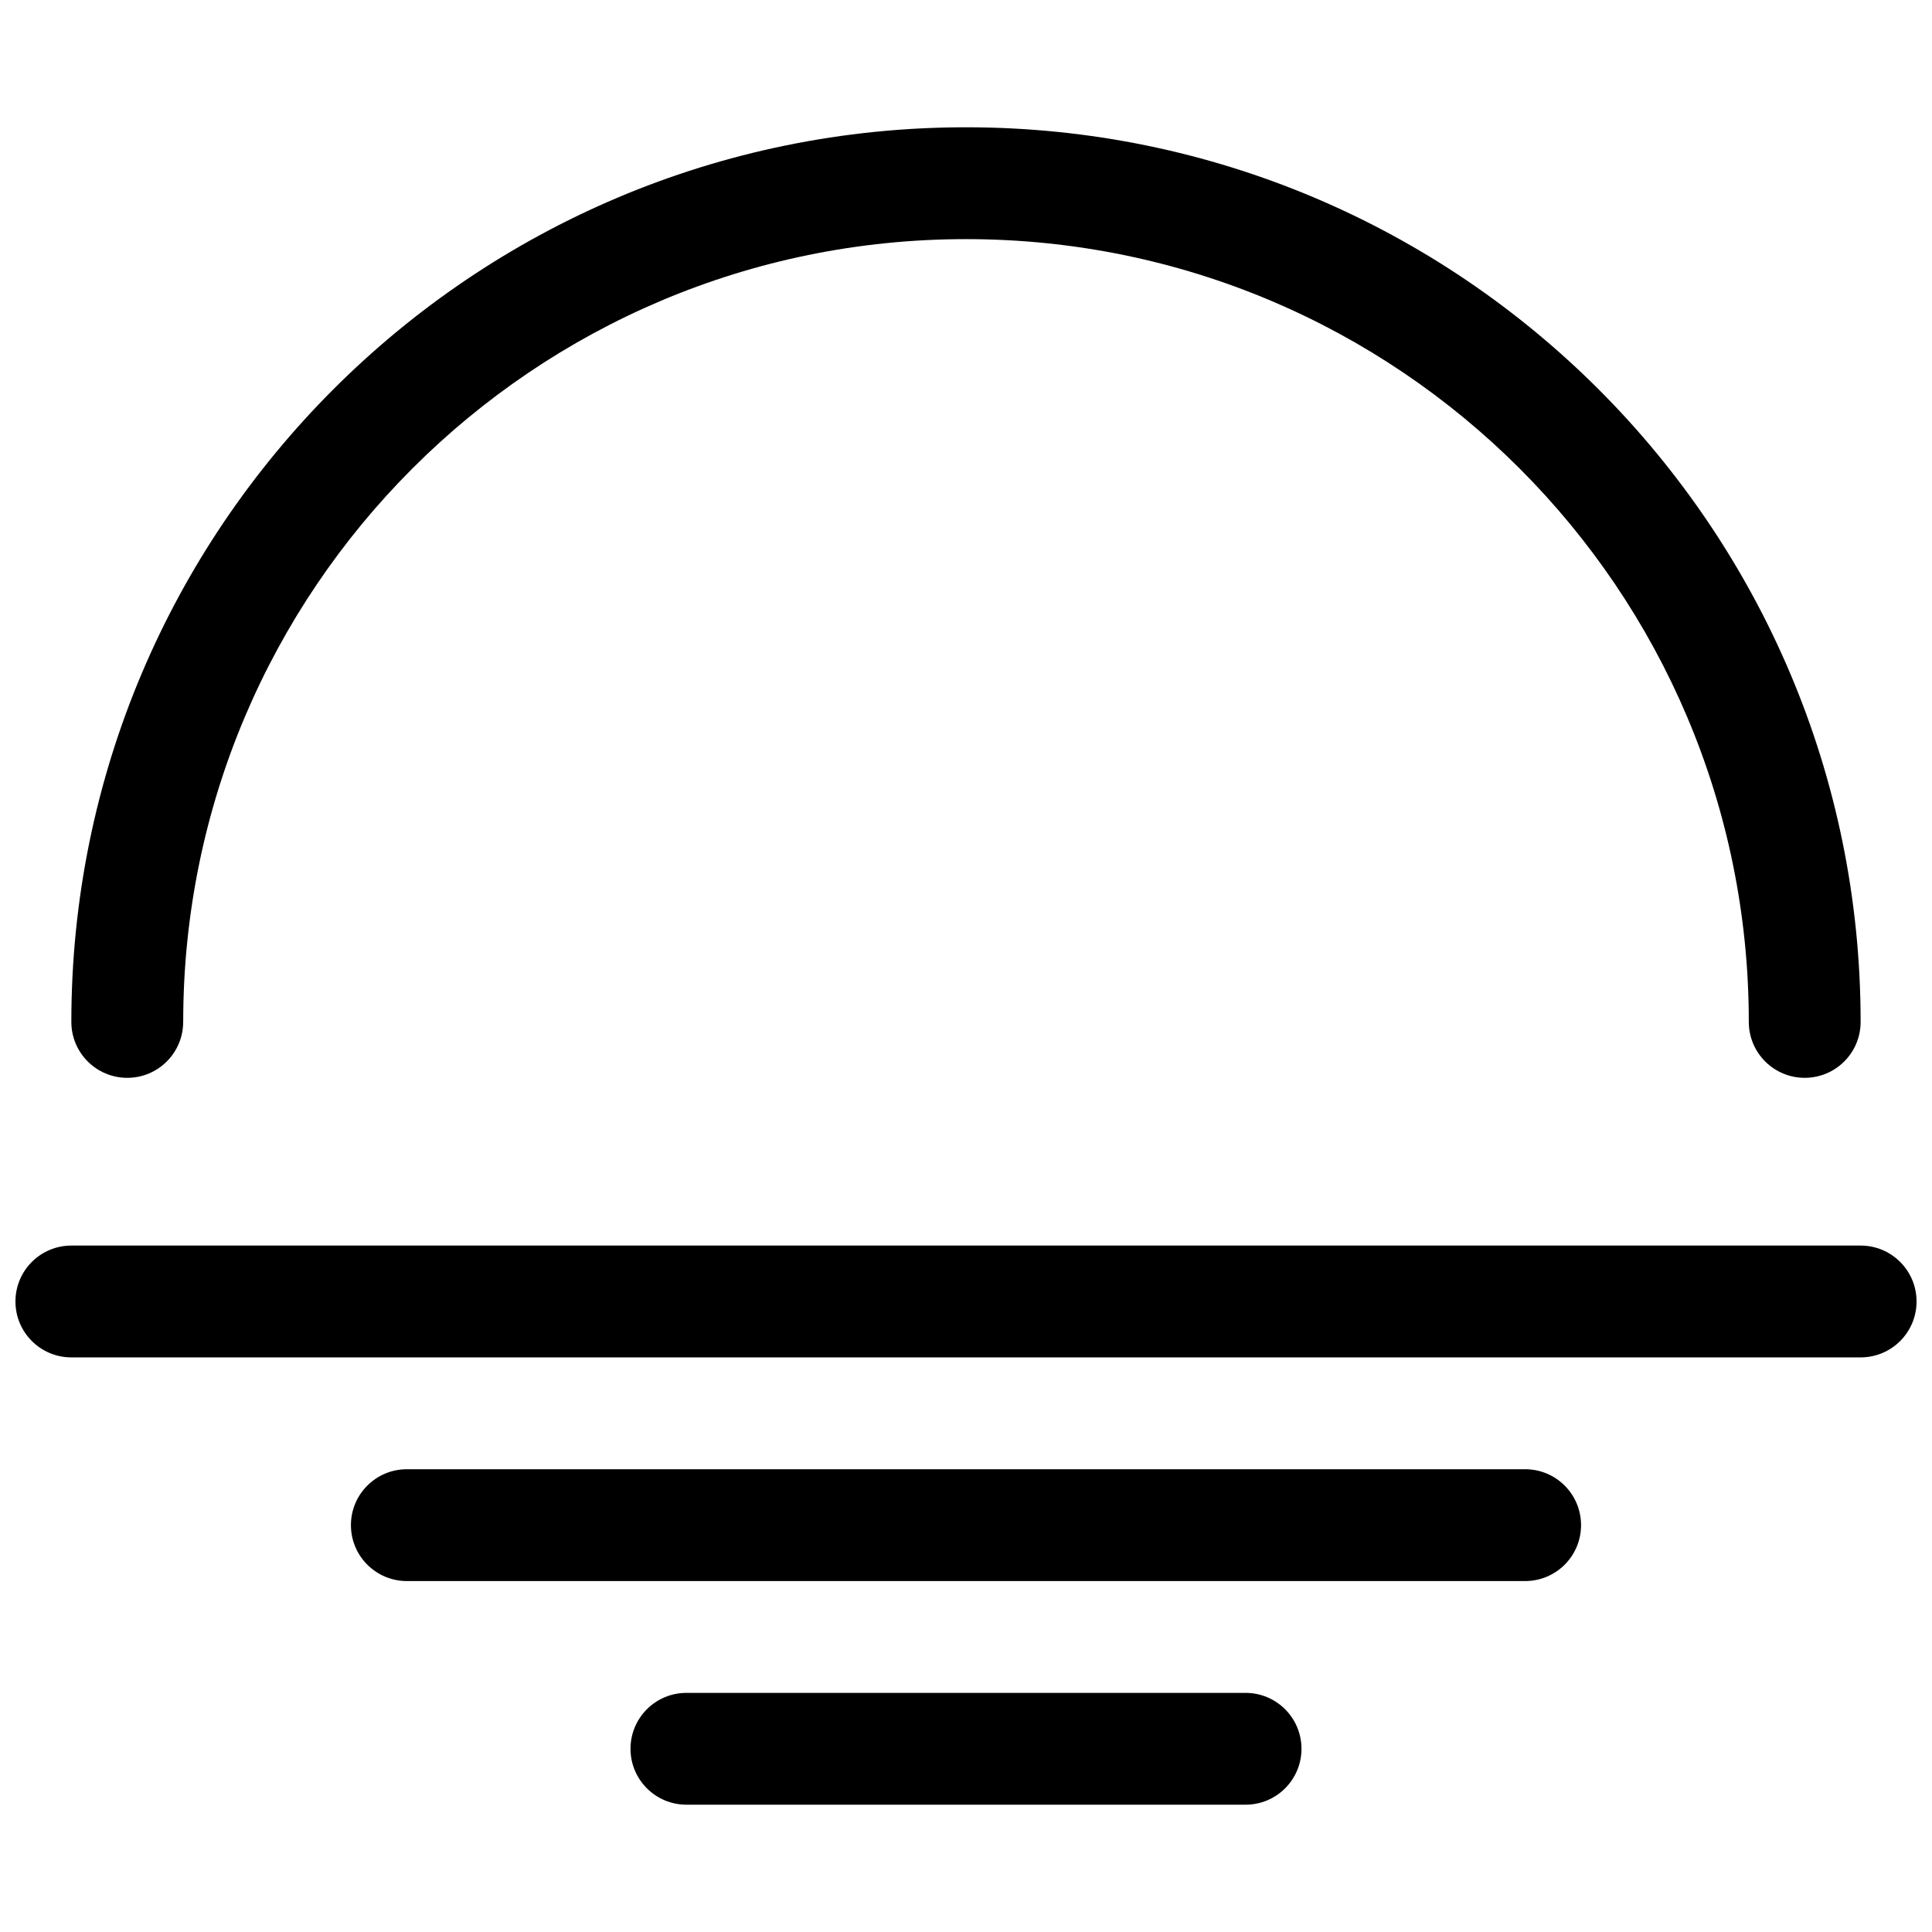
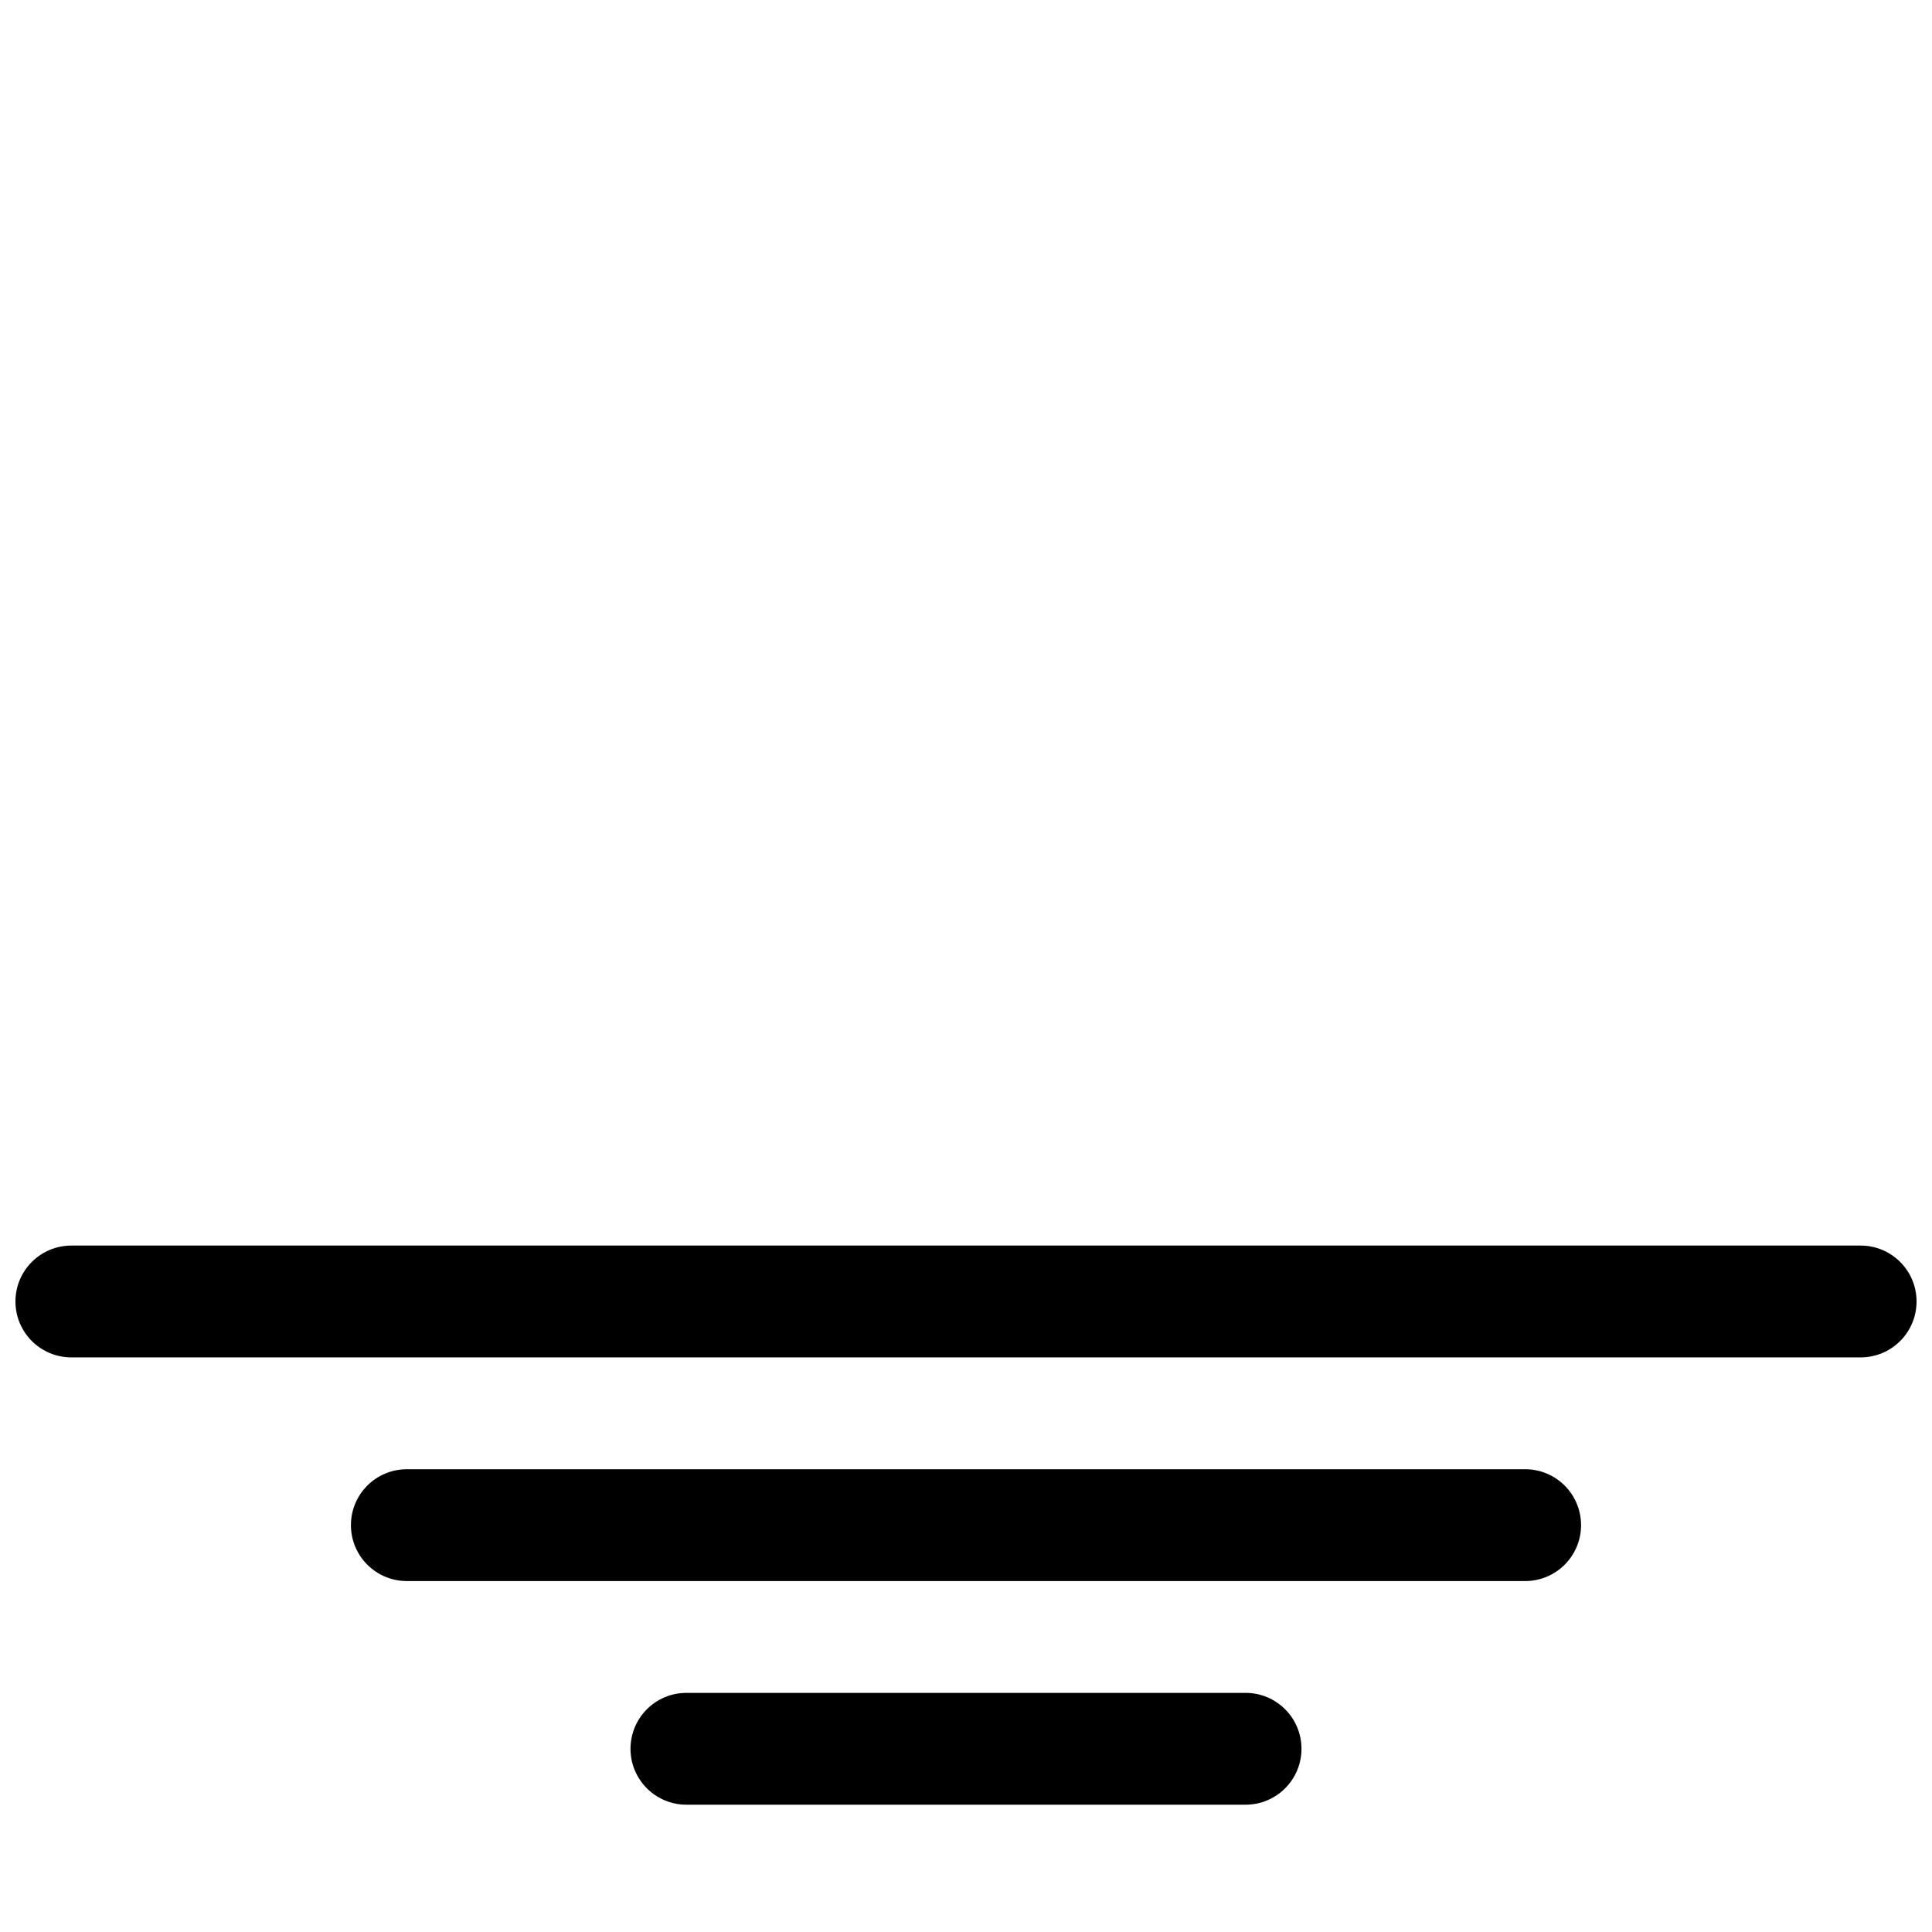
<svg xmlns="http://www.w3.org/2000/svg" width="800px" height="800px" version="1.1" viewBox="144 144 512 512">
  <defs>
    <clipPath id="a">
      <path d="m148.09 474h503.81v30h-503.81z" />
    </clipPath>
  </defs>
-   <path d="m192.55 414.82c0-114.57 92.879-207.45 207.45-207.45 114.57 0 207.45 92.879 207.45 207.45 0 8.184 6.633 14.816 14.816 14.816 8.188 0 14.82-6.633 14.82-14.816 0-130.94-106.15-237.09-237.09-237.09-130.94 0-237.09 106.14-237.09 237.09 0 8.184 6.637 14.816 14.82 14.816 8.184 0 14.816-6.633 14.816-14.816z" />
  <g clip-path="url(#a)">
    <path d="m162.91 474.09c-8.184 0-14.816 6.633-14.816 14.816s6.633 14.816 14.816 14.816h474.18c8.184 0 14.816-6.633 14.816-14.816s-6.633-14.816-14.816-14.816z" />
  </g>
  <path d="m237 548.18c0-8.188 6.637-14.82 14.82-14.82h296.36c8.184 0 14.816 6.633 14.816 14.82 0 8.184-6.633 14.816-14.816 14.816h-296.36c-8.184 0-14.82-6.633-14.82-14.816z" />
  <path d="m325.91 592.63c-8.184 0-14.82 6.633-14.82 14.816 0 8.184 6.637 14.816 14.82 14.816h148.18c8.184 0 14.816-6.633 14.816-14.816 0-8.184-6.633-14.816-14.816-14.816z" />
</svg>